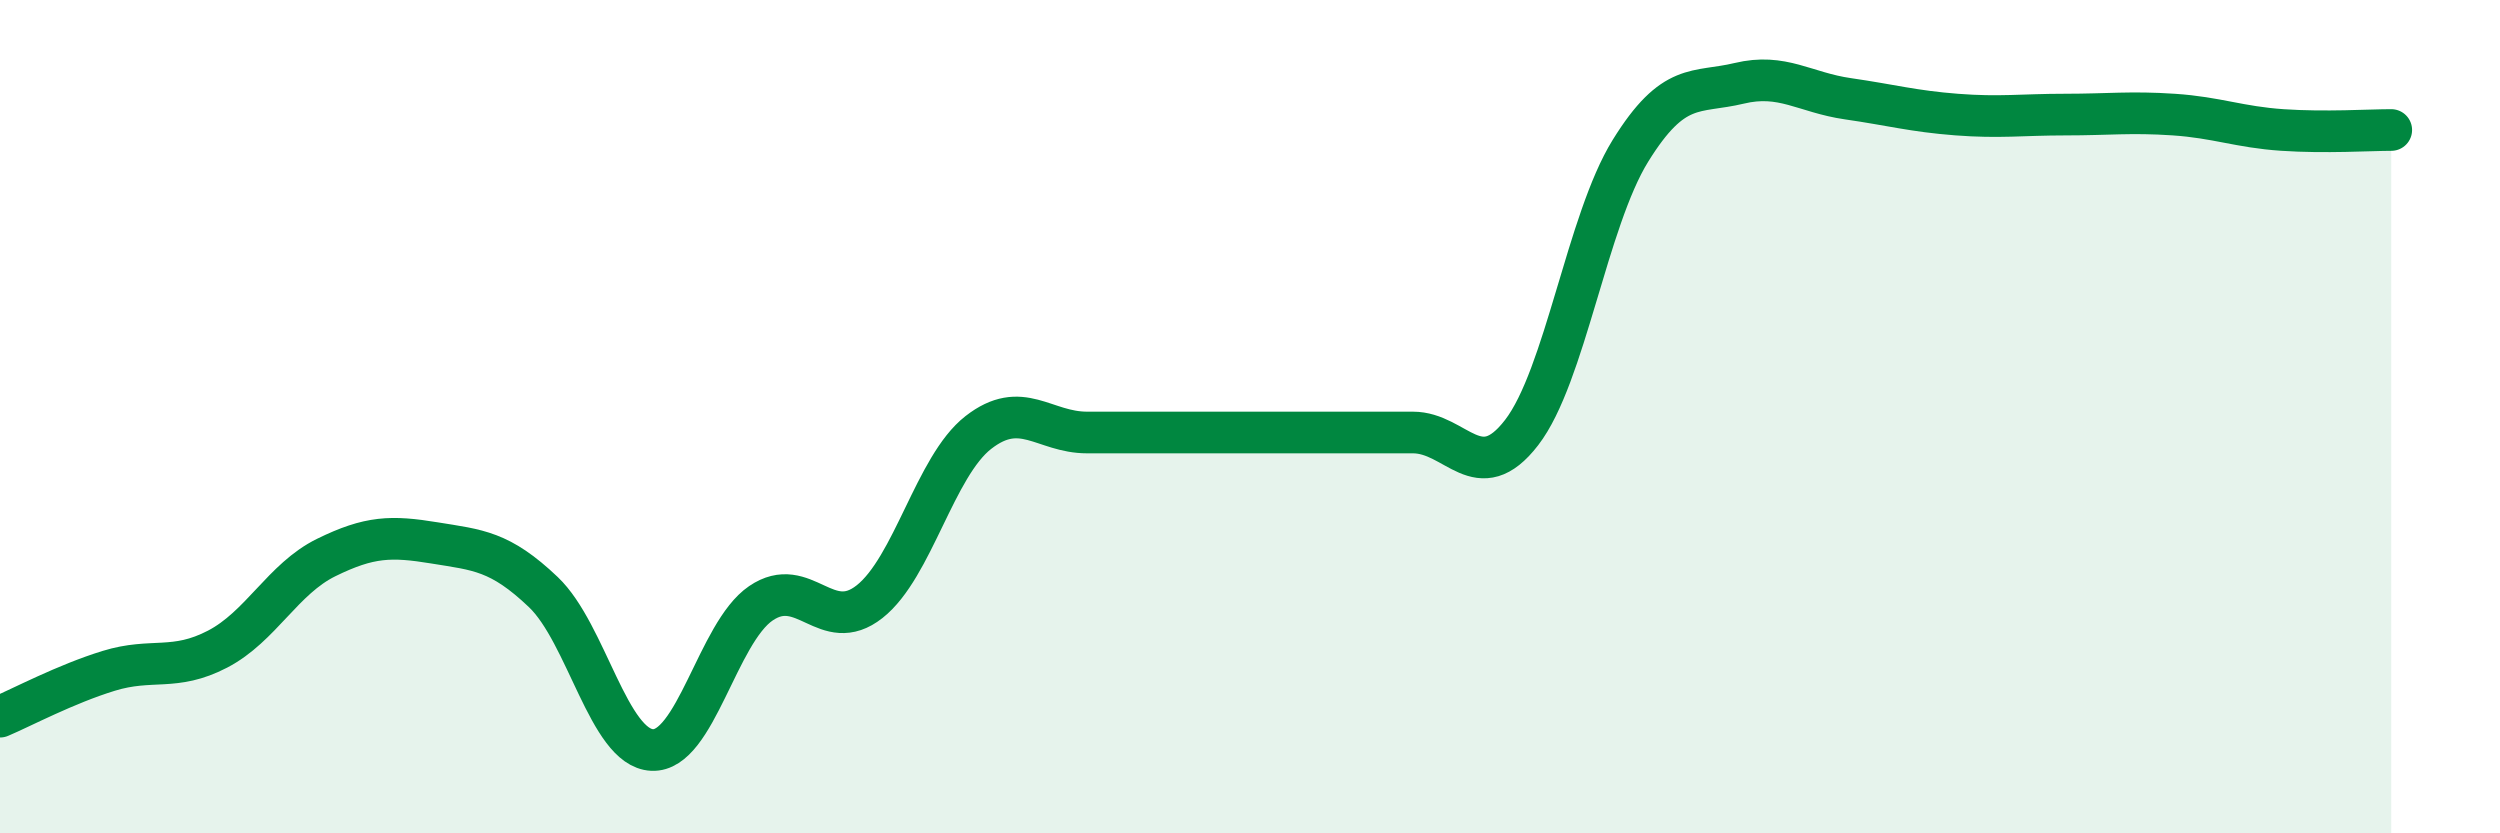
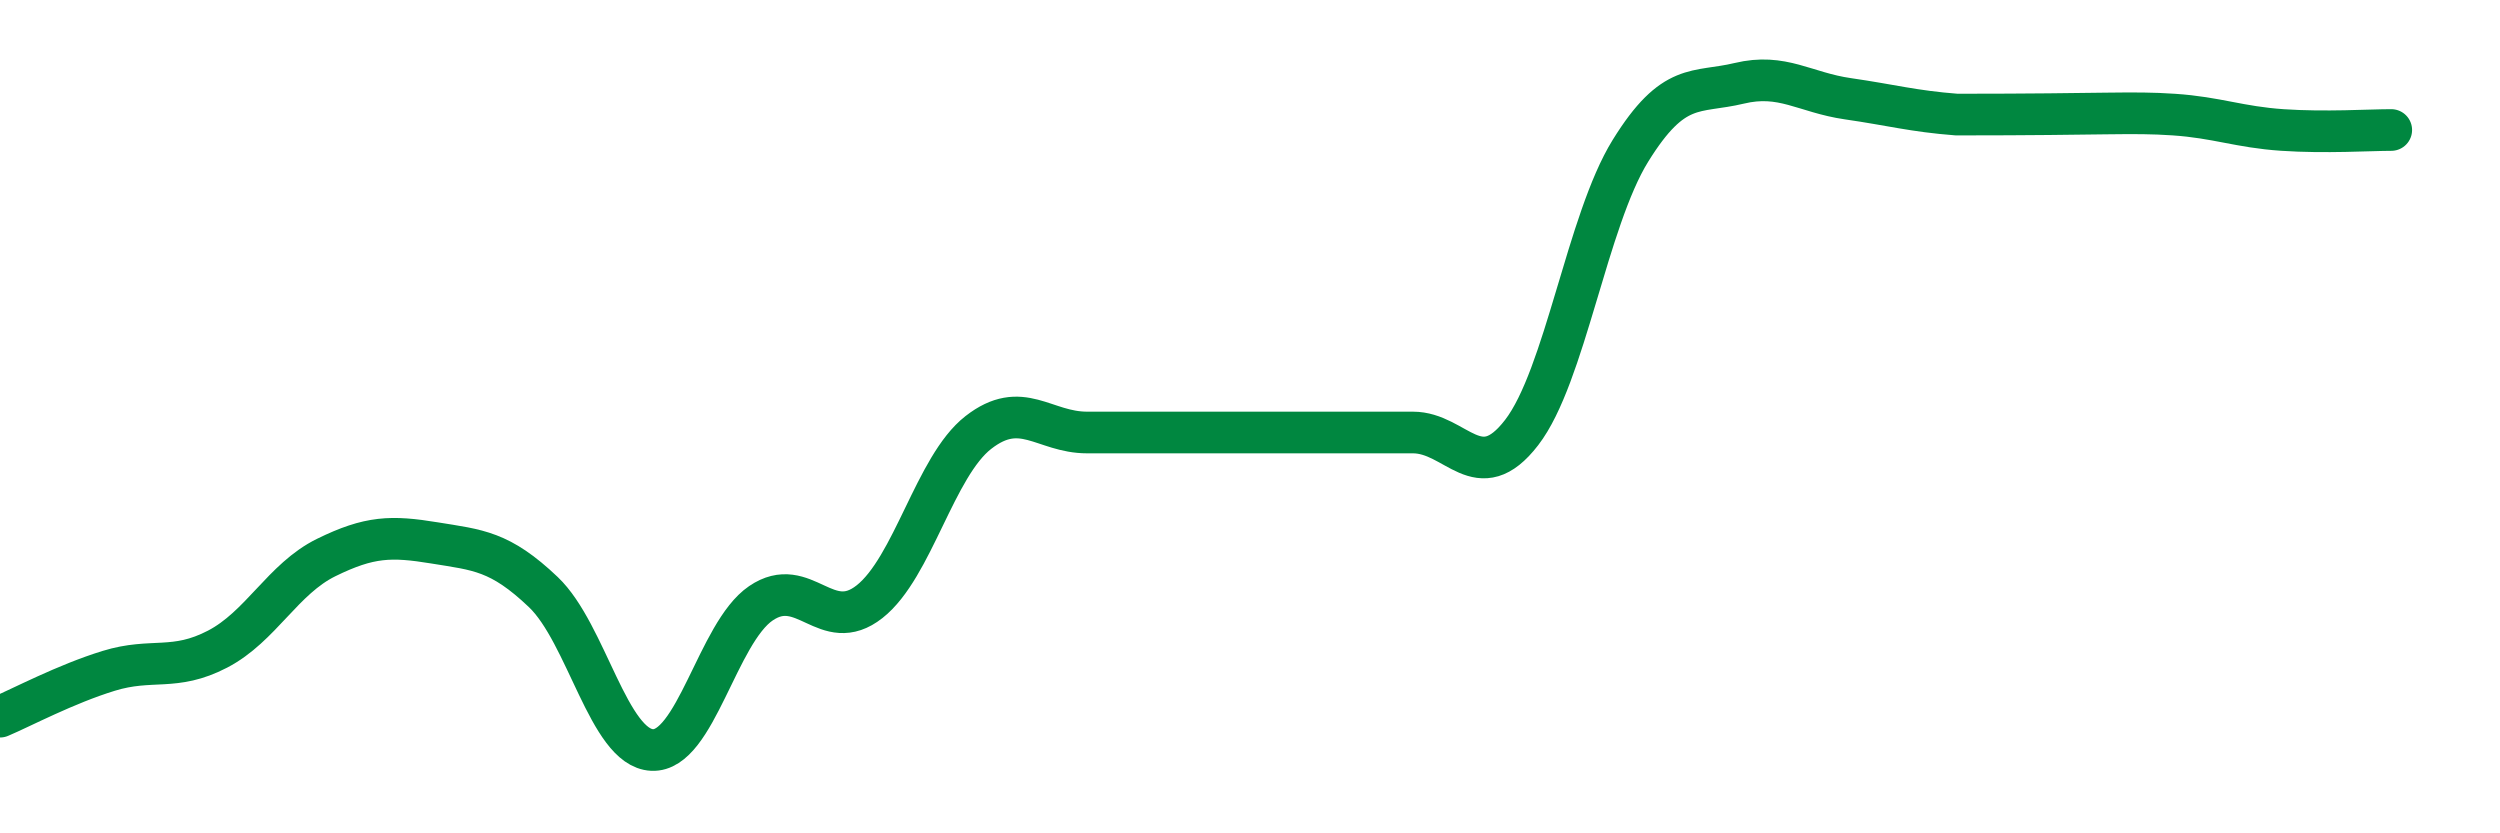
<svg xmlns="http://www.w3.org/2000/svg" width="60" height="20" viewBox="0 0 60 20">
-   <path d="M 0,17.2 C 0.52,16.98 1.57,16.42 2.61,16.1 C 3.65,15.78 4.18,16.12 5.22,15.58 C 6.26,15.04 6.79,13.89 7.83,13.38 C 8.87,12.87 9.39,12.86 10.43,13.03 C 11.47,13.2 12,13.22 13.04,14.21 C 14.08,15.2 14.61,17.95 15.65,18 C 16.69,18.05 17.22,15.19 18.26,14.48 C 19.3,13.77 19.83,15.26 20.87,14.44 C 21.91,13.62 22.44,11.19 23.48,10.38 C 24.52,9.57 25.05,10.38 26.09,10.38 C 27.13,10.38 27.66,10.38 28.7,10.38 C 29.74,10.38 30.26,10.38 31.3,10.38 C 32.34,10.38 32.87,10.38 33.91,10.38 C 34.95,10.38 35.48,11.73 36.52,10.38 C 37.56,9.03 38.09,5.3 39.13,3.62 C 40.17,1.94 40.7,2.25 41.74,2 C 42.78,1.75 43.31,2.22 44.35,2.37 C 45.39,2.52 45.92,2.67 46.96,2.75 C 48,2.83 48.53,2.75 49.57,2.75 C 50.61,2.75 51.13,2.68 52.17,2.75 C 53.21,2.82 53.74,3.05 54.78,3.12 C 55.82,3.19 56.87,3.12 57.39,3.12L57.39 20L0 20Z" fill="#008740" opacity="0.1" stroke-linecap="round" stroke-linejoin="round" />
-   <path d="M 0,17.2 C 0.52,16.98 1.57,16.42 2.61,16.1 C 3.65,15.78 4.18,16.12 5.22,15.58 C 6.26,15.04 6.79,13.89 7.83,13.38 C 8.87,12.87 9.39,12.86 10.43,13.03 C 11.47,13.2 12,13.22 13.04,14.21 C 14.08,15.2 14.61,17.95 15.65,18 C 16.69,18.05 17.22,15.19 18.26,14.48 C 19.3,13.77 19.83,15.26 20.87,14.44 C 21.91,13.62 22.44,11.19 23.48,10.38 C 24.52,9.57 25.05,10.38 26.09,10.38 C 27.13,10.38 27.66,10.38 28.7,10.38 C 29.74,10.38 30.26,10.38 31.3,10.38 C 32.34,10.38 32.87,10.38 33.91,10.38 C 34.95,10.38 35.48,11.73 36.52,10.38 C 37.56,9.03 38.09,5.3 39.13,3.62 C 40.17,1.94 40.7,2.25 41.74,2 C 42.78,1.75 43.31,2.22 44.35,2.37 C 45.39,2.52 45.92,2.67 46.96,2.75 C 48,2.83 48.53,2.75 49.57,2.75 C 50.61,2.75 51.13,2.68 52.17,2.75 C 53.21,2.82 53.74,3.05 54.78,3.12 C 55.82,3.19 56.87,3.12 57.39,3.12" stroke="#008740" stroke-width="1" fill="none" stroke-linecap="round" stroke-linejoin="round" />
+   <path d="M 0,17.2 C 0.52,16.98 1.57,16.42 2.61,16.1 C 3.65,15.78 4.18,16.12 5.22,15.58 C 6.26,15.04 6.79,13.89 7.83,13.38 C 8.87,12.87 9.39,12.86 10.43,13.03 C 11.47,13.2 12,13.22 13.04,14.21 C 14.08,15.2 14.61,17.95 15.65,18 C 16.69,18.05 17.22,15.19 18.26,14.48 C 19.3,13.77 19.83,15.26 20.87,14.44 C 21.91,13.62 22.44,11.19 23.48,10.38 C 24.52,9.57 25.05,10.38 26.09,10.38 C 27.13,10.38 27.66,10.38 28.7,10.38 C 29.74,10.38 30.26,10.38 31.3,10.38 C 32.34,10.38 32.87,10.38 33.91,10.38 C 34.95,10.38 35.48,11.73 36.52,10.38 C 37.56,9.03 38.09,5.3 39.13,3.62 C 40.17,1.94 40.7,2.25 41.74,2 C 42.78,1.75 43.31,2.22 44.35,2.37 C 45.39,2.52 45.92,2.67 46.96,2.75 C 50.61,2.75 51.13,2.68 52.17,2.75 C 53.21,2.82 53.74,3.05 54.78,3.12 C 55.82,3.19 56.87,3.12 57.39,3.12" stroke="#008740" stroke-width="1" fill="none" stroke-linecap="round" stroke-linejoin="round" />
</svg>